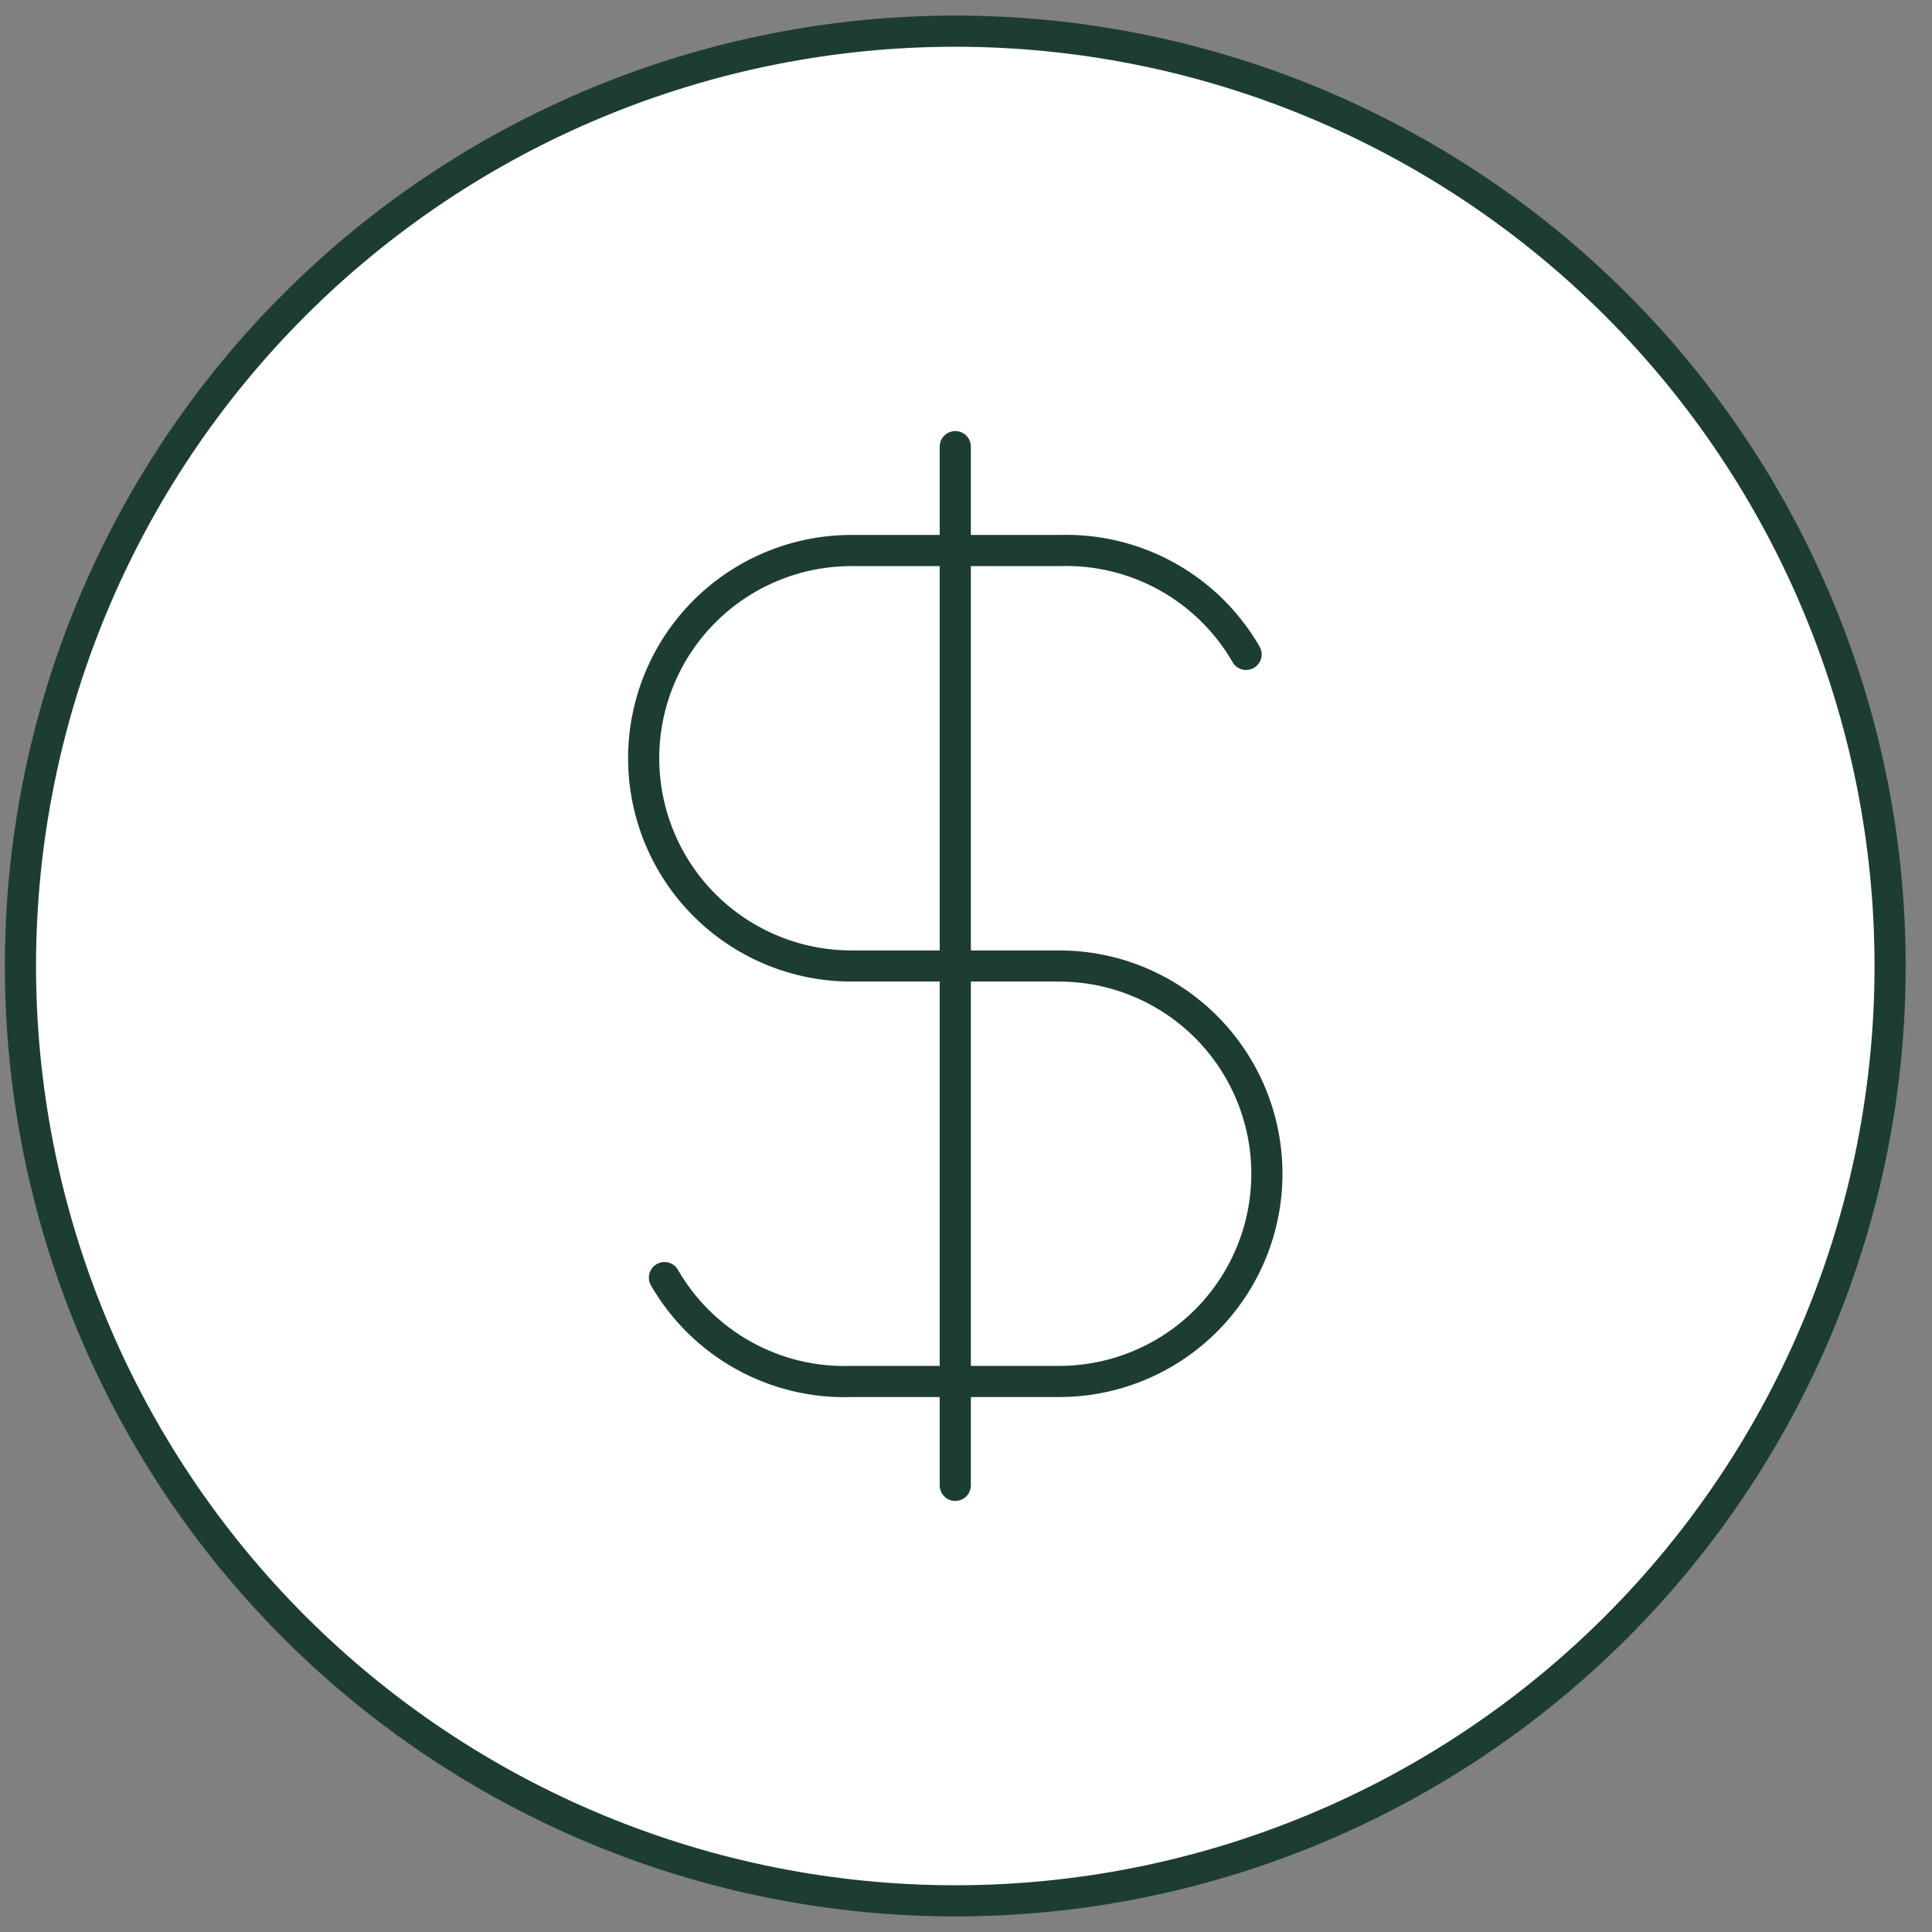
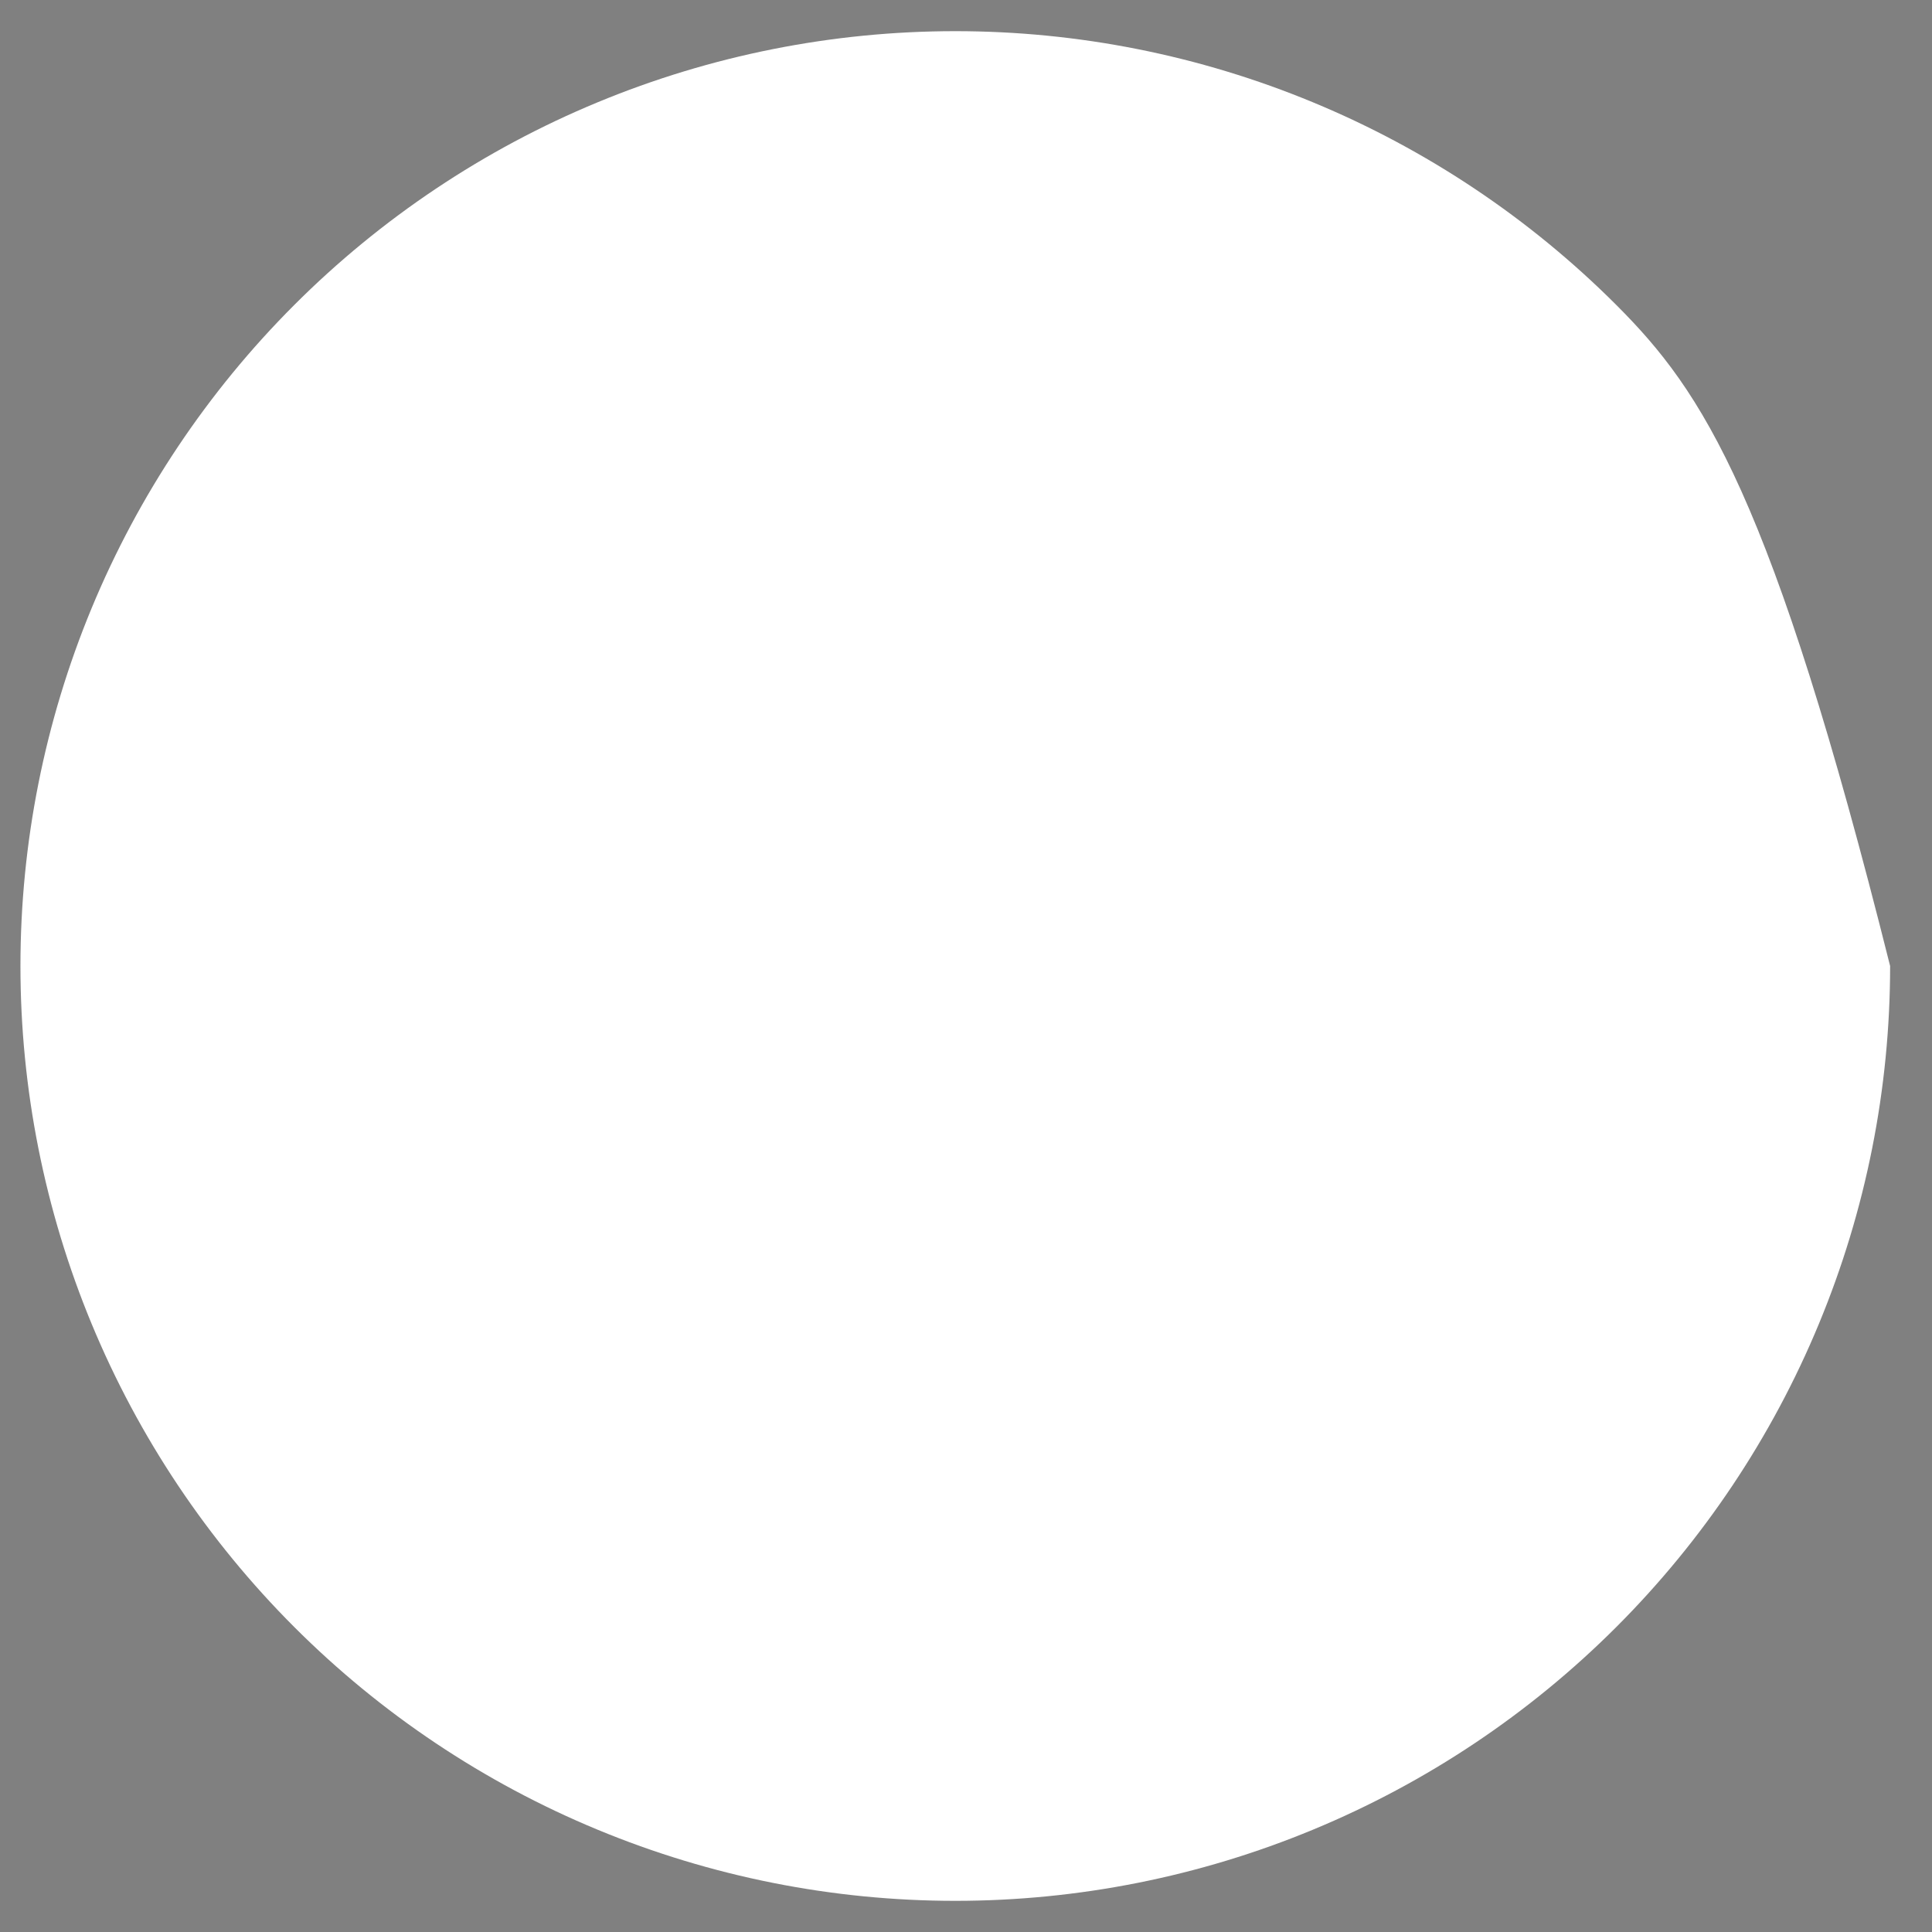
<svg xmlns="http://www.w3.org/2000/svg" width="62" height="62" viewBox="0 0 62 62" fill="none">
  <rect x="0" y="0" width="62" height="62" fill="#808080" stroke="none" />
-   <path d="M0.656 31C0.656 34.94 1.432 38.841 2.939 42.48C4.447 46.12 6.657 49.427 9.443 52.213C12.228 54.999 15.536 57.209 19.175 58.716C22.815 60.224 26.716 61 30.656 61C34.596 61 38.497 60.224 42.136 58.716C45.776 57.209 49.083 54.999 51.869 52.213C54.655 49.427 56.865 46.12 58.372 42.48C59.88 38.841 60.656 34.94 60.656 31C60.656 27.06 59.88 23.159 58.372 19.52C56.865 15.88 54.655 12.573 51.869 9.787C49.083 7.001 45.776 4.791 42.136 3.284C38.497 1.776 34.596 1 30.656 1C26.716 1 22.815 1.776 19.175 3.284C15.536 4.791 12.228 7.001 9.443 9.787C6.657 12.573 4.447 15.88 2.939 19.52C1.432 23.159 0.656 27.06 0.656 31Z" fill="white" />
-   <path d="M39.989 21C39.385 19.953 38.508 19.089 37.451 18.502C36.394 17.915 35.198 17.626 33.989 17.667H27.323C25.554 17.667 23.859 18.369 22.608 19.619C21.358 20.869 20.656 22.565 20.656 24.333C20.656 26.101 21.358 27.797 22.608 29.047C23.859 30.298 25.554 31 27.323 31H33.989C35.757 31 37.453 31.702 38.703 32.953C39.953 34.203 40.656 35.899 40.656 37.667C40.656 39.435 39.953 41.13 38.703 42.381C37.453 43.631 35.757 44.333 33.989 44.333H27.323C26.114 44.374 24.918 44.085 23.861 43.498C22.804 42.911 21.926 42.047 21.323 41" fill="white" />
-   <path d="M30.656 14.333V47.667V14.333Z" fill="white" />
-   <path d="M39.989 21C39.385 19.953 38.508 19.089 37.451 18.502C36.394 17.915 35.198 17.626 33.989 17.667H27.323C25.554 17.667 23.859 18.369 22.608 19.619C21.358 20.869 20.656 22.565 20.656 24.333C20.656 26.101 21.358 27.797 22.608 29.047C23.859 30.298 25.554 31 27.323 31H33.989C35.757 31 37.453 31.702 38.703 32.953C39.953 34.203 40.656 35.899 40.656 37.667C40.656 39.435 39.953 41.13 38.703 42.381C37.453 43.631 35.757 44.333 33.989 44.333H27.323C26.114 44.374 24.918 44.085 23.861 43.498C22.804 42.911 21.926 42.047 21.323 41M30.656 14.333V47.667M0.656 31C0.656 34.94 1.432 38.841 2.939 42.48C4.447 46.12 6.657 49.427 9.443 52.213C12.228 54.999 15.536 57.209 19.175 58.716C22.815 60.224 26.716 61 30.656 61C34.596 61 38.497 60.224 42.136 58.716C45.776 57.209 49.083 54.999 51.869 52.213C54.655 49.427 56.865 46.12 58.372 42.48C59.88 38.841 60.656 34.94 60.656 31C60.656 27.06 59.88 23.159 58.372 19.52C56.865 15.88 54.655 12.573 51.869 9.787C49.083 7.001 45.776 4.791 42.136 3.284C38.497 1.776 34.596 1 30.656 1C26.716 1 22.815 1.776 19.175 3.284C15.536 4.791 12.228 7.001 9.443 9.787C6.657 12.573 4.447 15.88 2.939 19.52C1.432 23.159 0.656 27.06 0.656 31Z" stroke="#1D3C34" stroke-linecap="round" stroke-linejoin="round" />
+   <path d="M0.656 31C0.656 34.94 1.432 38.841 2.939 42.48C4.447 46.12 6.657 49.427 9.443 52.213C12.228 54.999 15.536 57.209 19.175 58.716C22.815 60.224 26.716 61 30.656 61C34.596 61 38.497 60.224 42.136 58.716C45.776 57.209 49.083 54.999 51.869 52.213C54.655 49.427 56.865 46.12 58.372 42.48C59.88 38.841 60.656 34.94 60.656 31C56.865 15.88 54.655 12.573 51.869 9.787C49.083 7.001 45.776 4.791 42.136 3.284C38.497 1.776 34.596 1 30.656 1C26.716 1 22.815 1.776 19.175 3.284C15.536 4.791 12.228 7.001 9.443 9.787C6.657 12.573 4.447 15.88 2.939 19.52C1.432 23.159 0.656 27.06 0.656 31Z" fill="white" />
</svg>